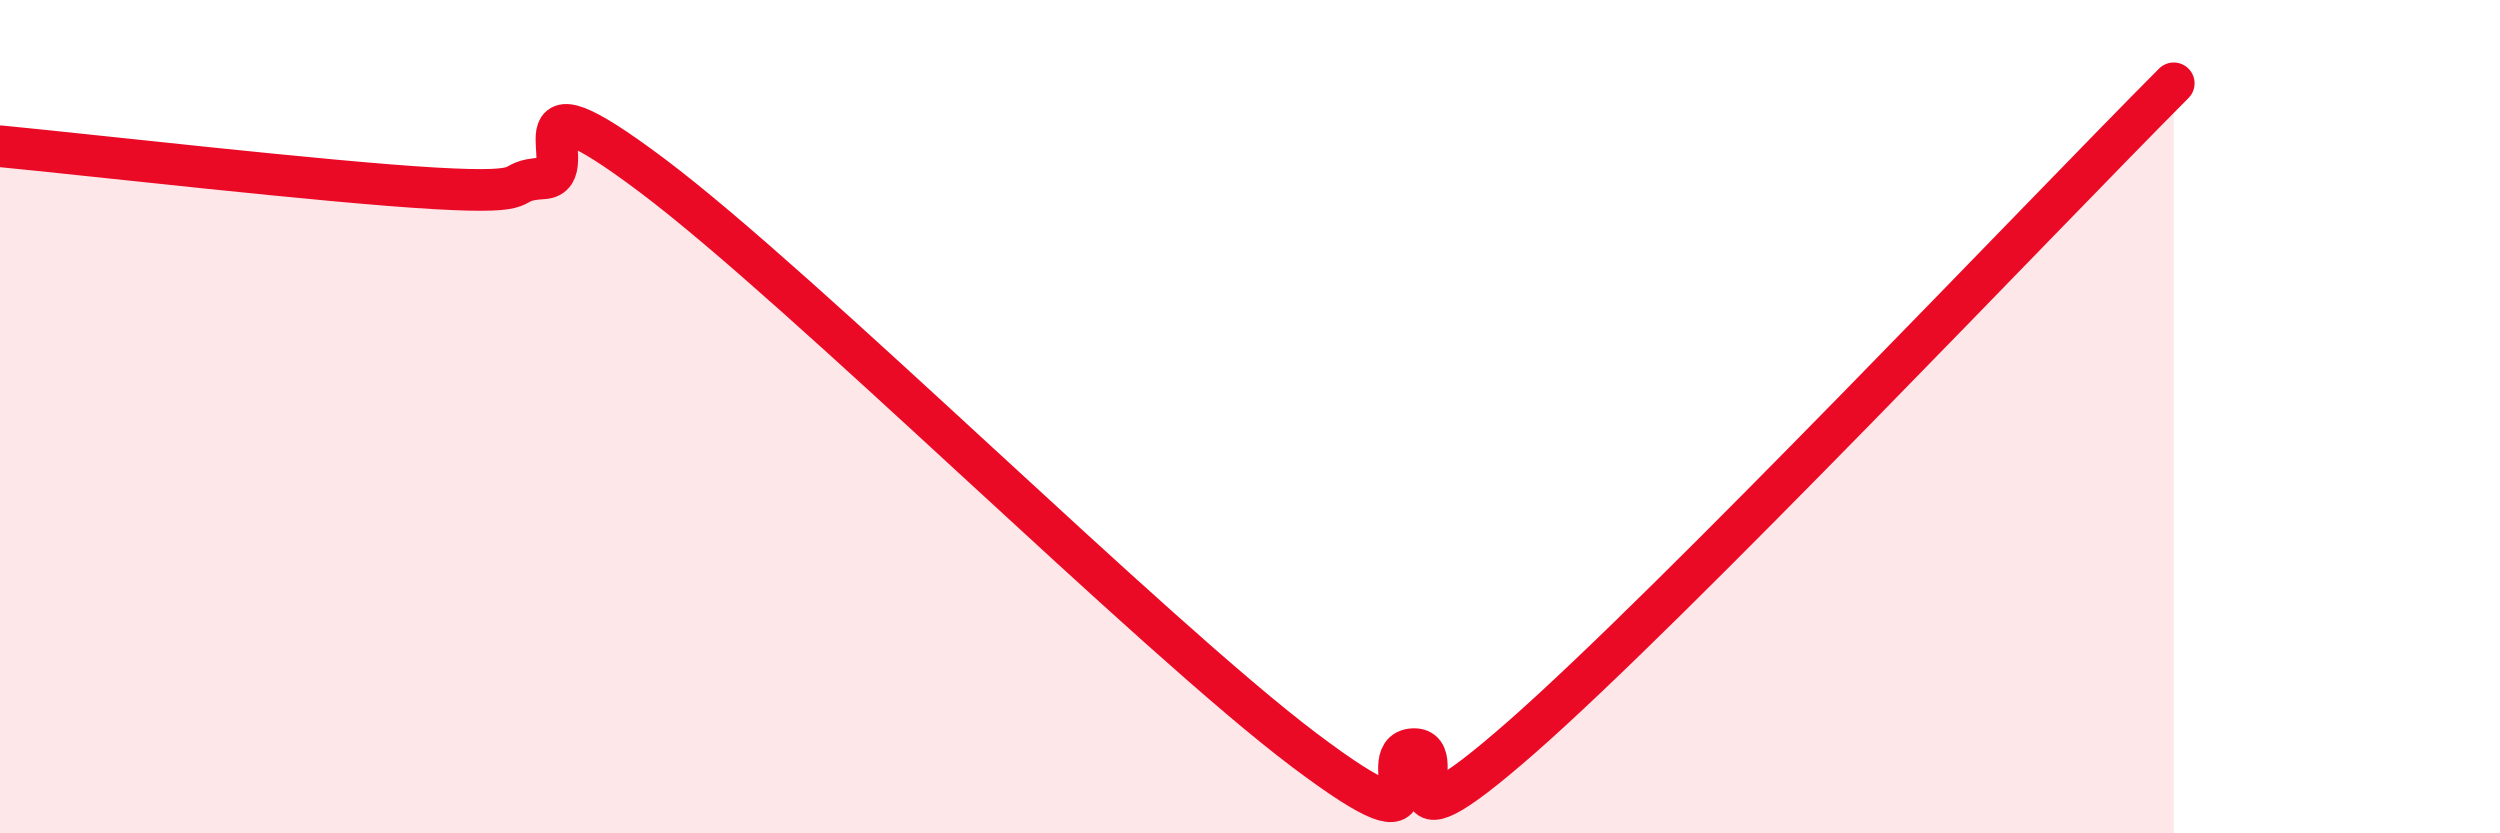
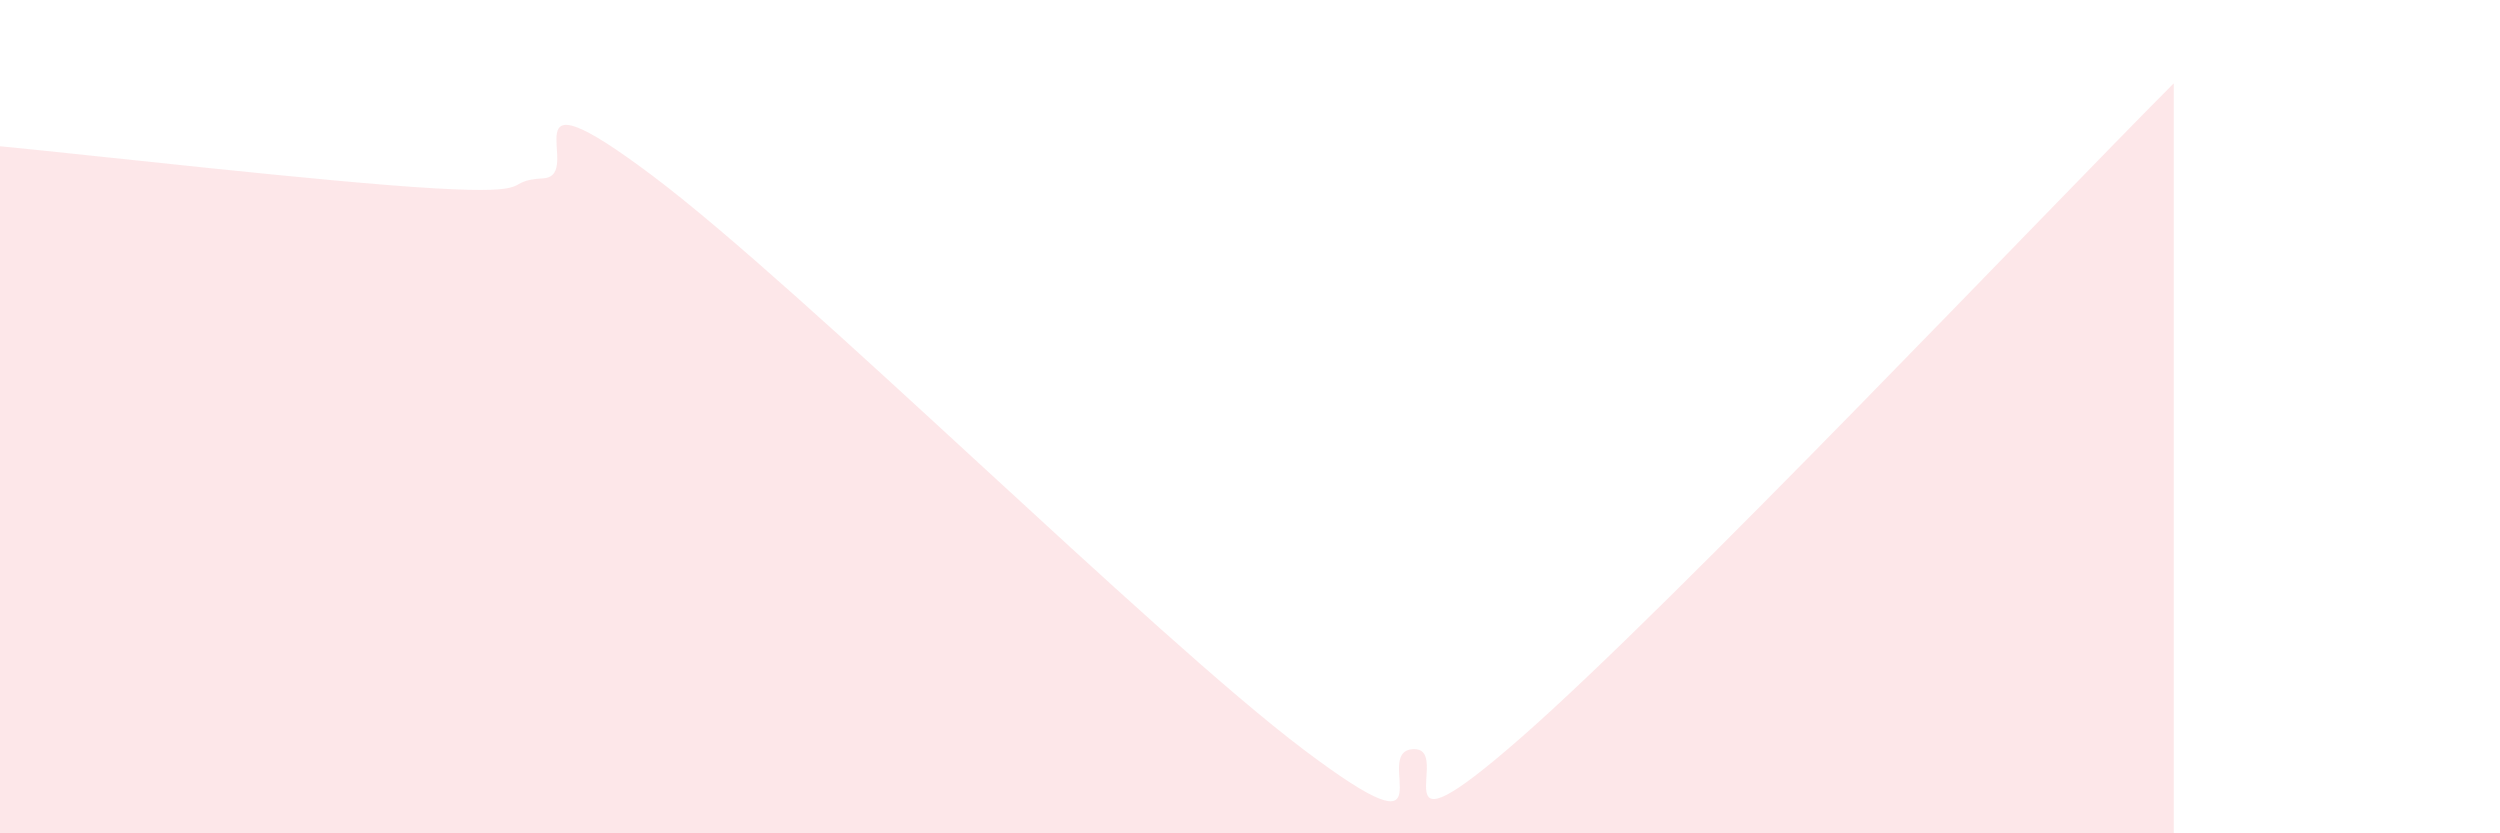
<svg xmlns="http://www.w3.org/2000/svg" width="60" height="20" viewBox="0 0 60 20">
  <path d="M 0,3.51 C 2.09,3.71 7.82,4.37 10.43,4.52 C 13.04,4.67 12,4.34 13.04,4.28 C 14.08,4.22 12,1.47 15.65,4.21 C 19.3,6.95 27.65,15.25 31.3,18 C 34.95,20.75 32.87,18.04 33.91,17.98 C 34.95,17.92 32.87,20.89 36.52,17.69 C 40.17,14.49 49.04,5.14 52.17,2L52.17 20L0 20Z" fill="#EB0A25" opacity="0.1" stroke-linecap="round" stroke-linejoin="round" />
-   <path d="M 0,3.51 C 2.09,3.71 7.82,4.37 10.43,4.52 C 13.04,4.67 12,4.34 13.04,4.28 C 14.08,4.22 12,1.47 15.65,4.21 C 19.3,6.95 27.65,15.25 31.3,18 C 34.95,20.75 32.87,18.04 33.91,17.98 C 34.95,17.92 32.87,20.89 36.52,17.69 C 40.17,14.49 49.04,5.14 52.17,2" stroke="#EB0A25" stroke-width="1" fill="none" stroke-linecap="round" stroke-linejoin="round" />
</svg>